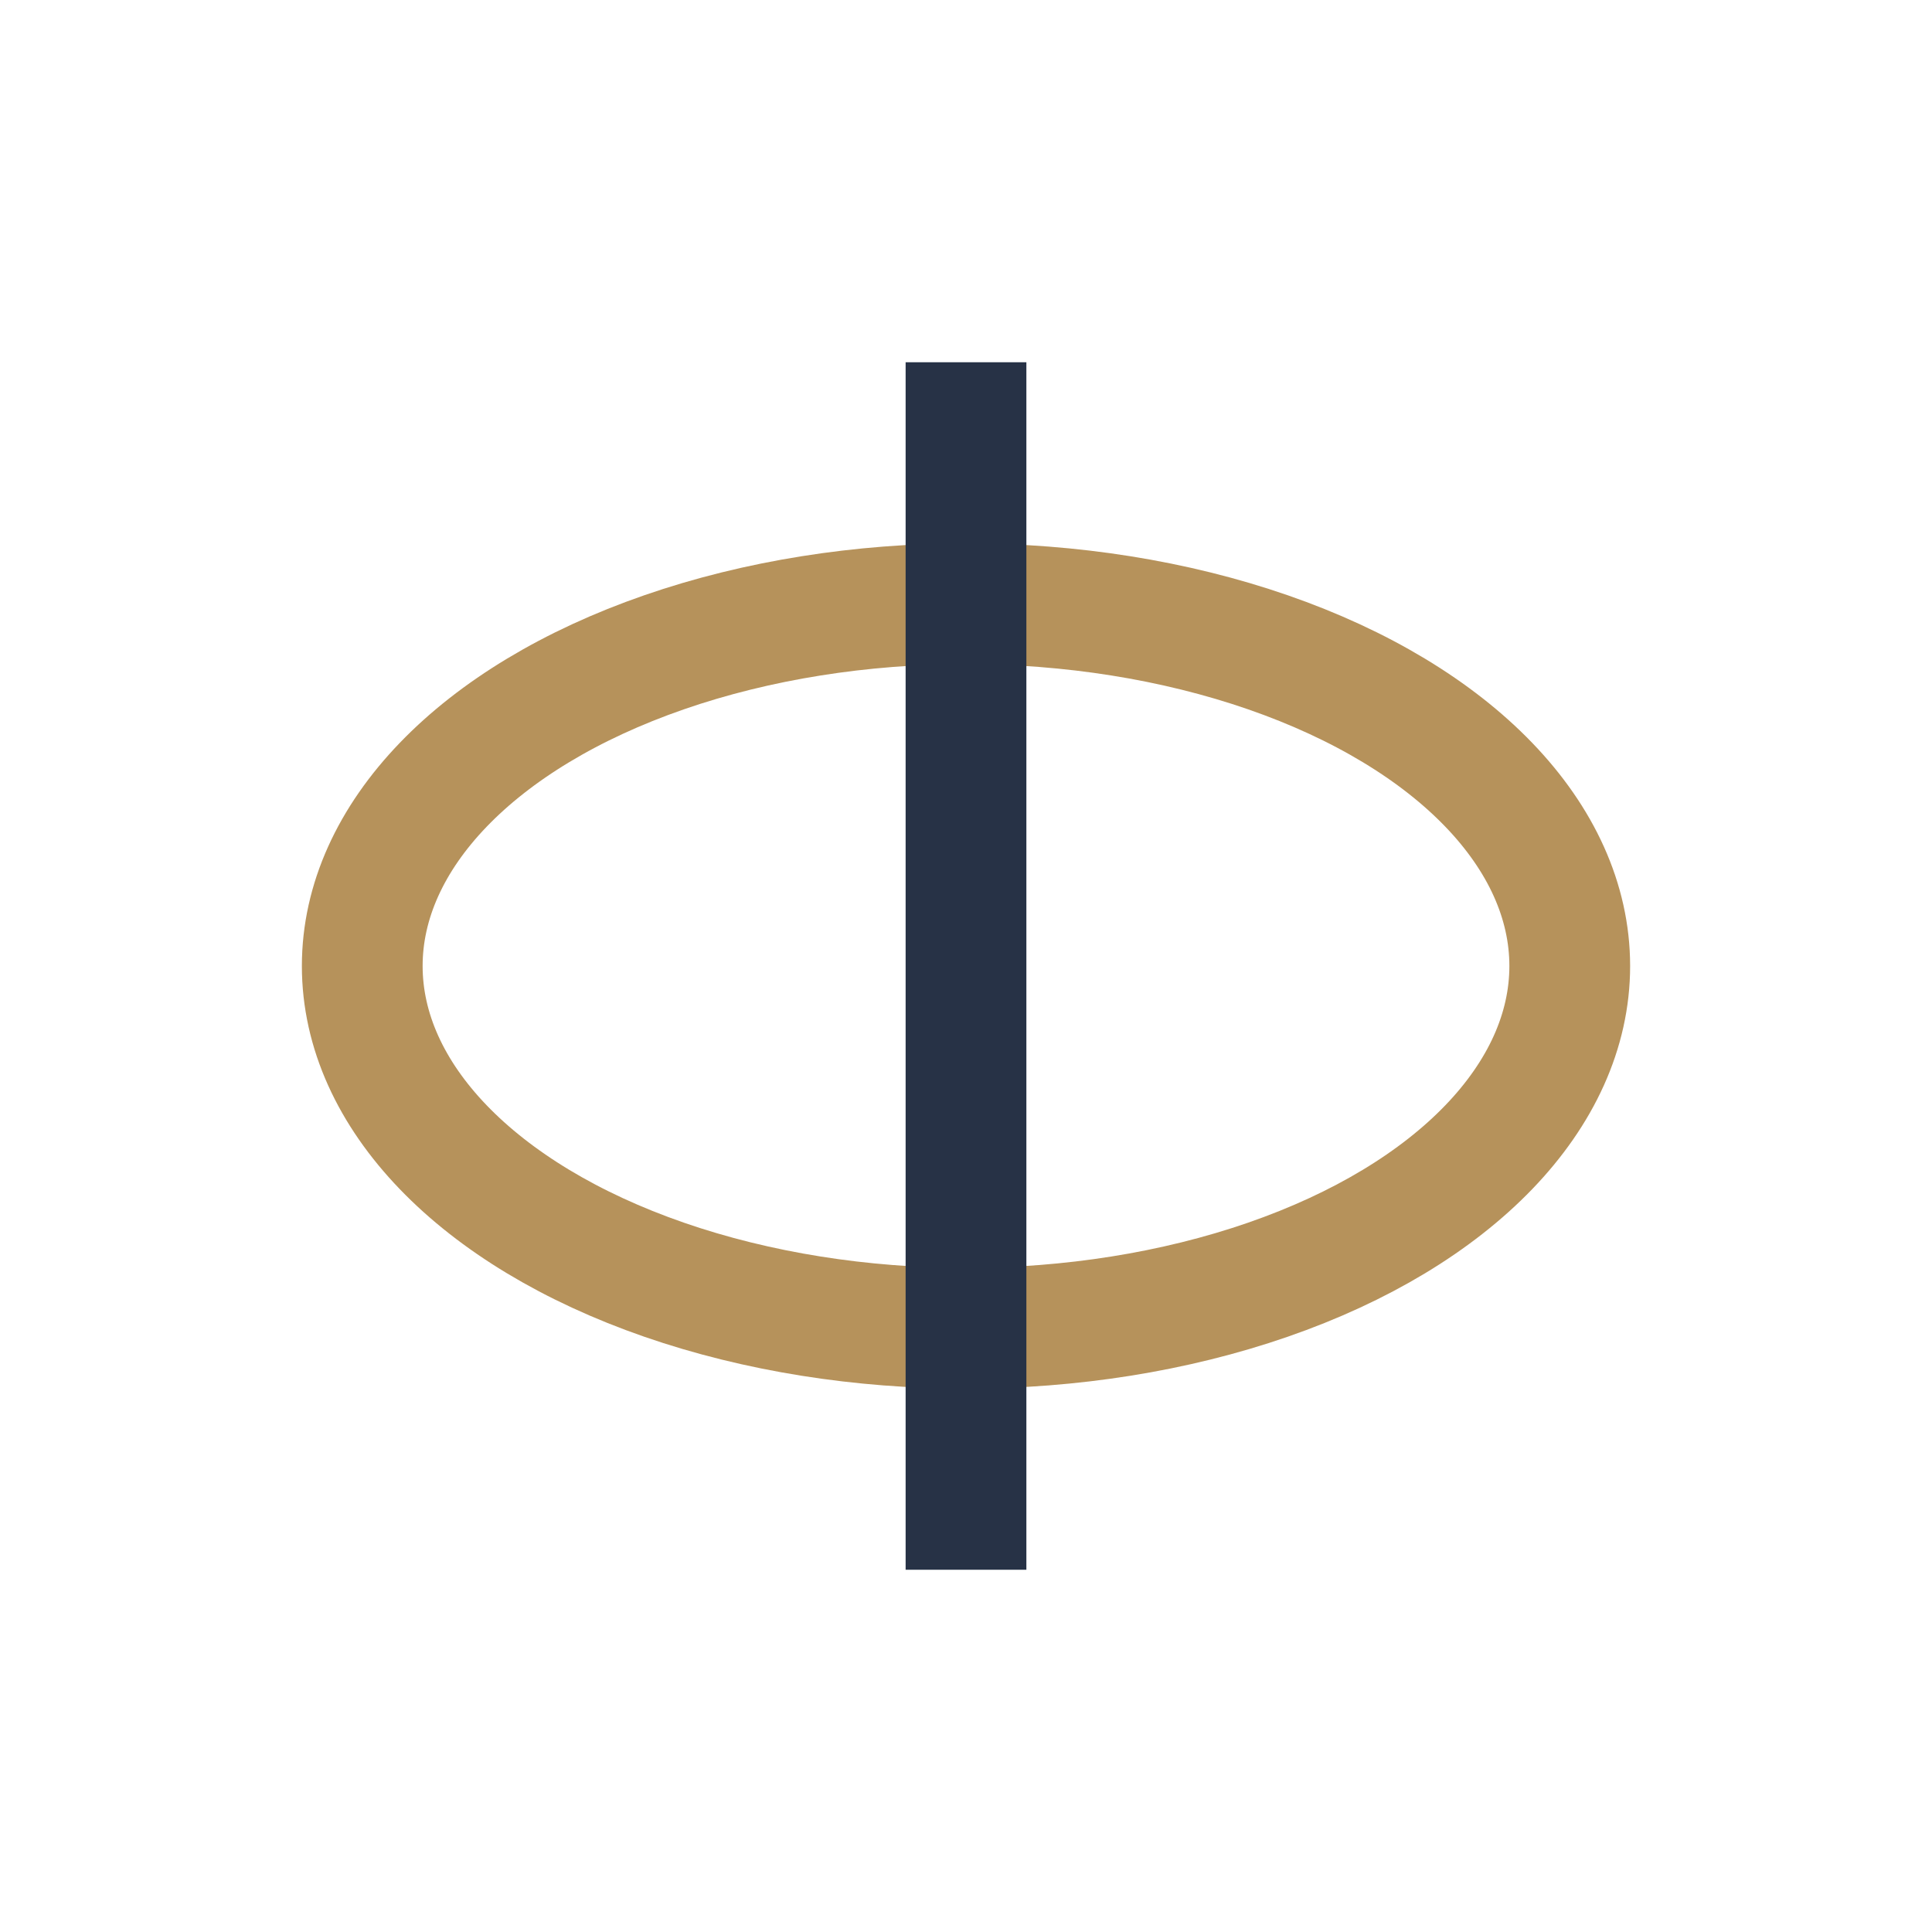
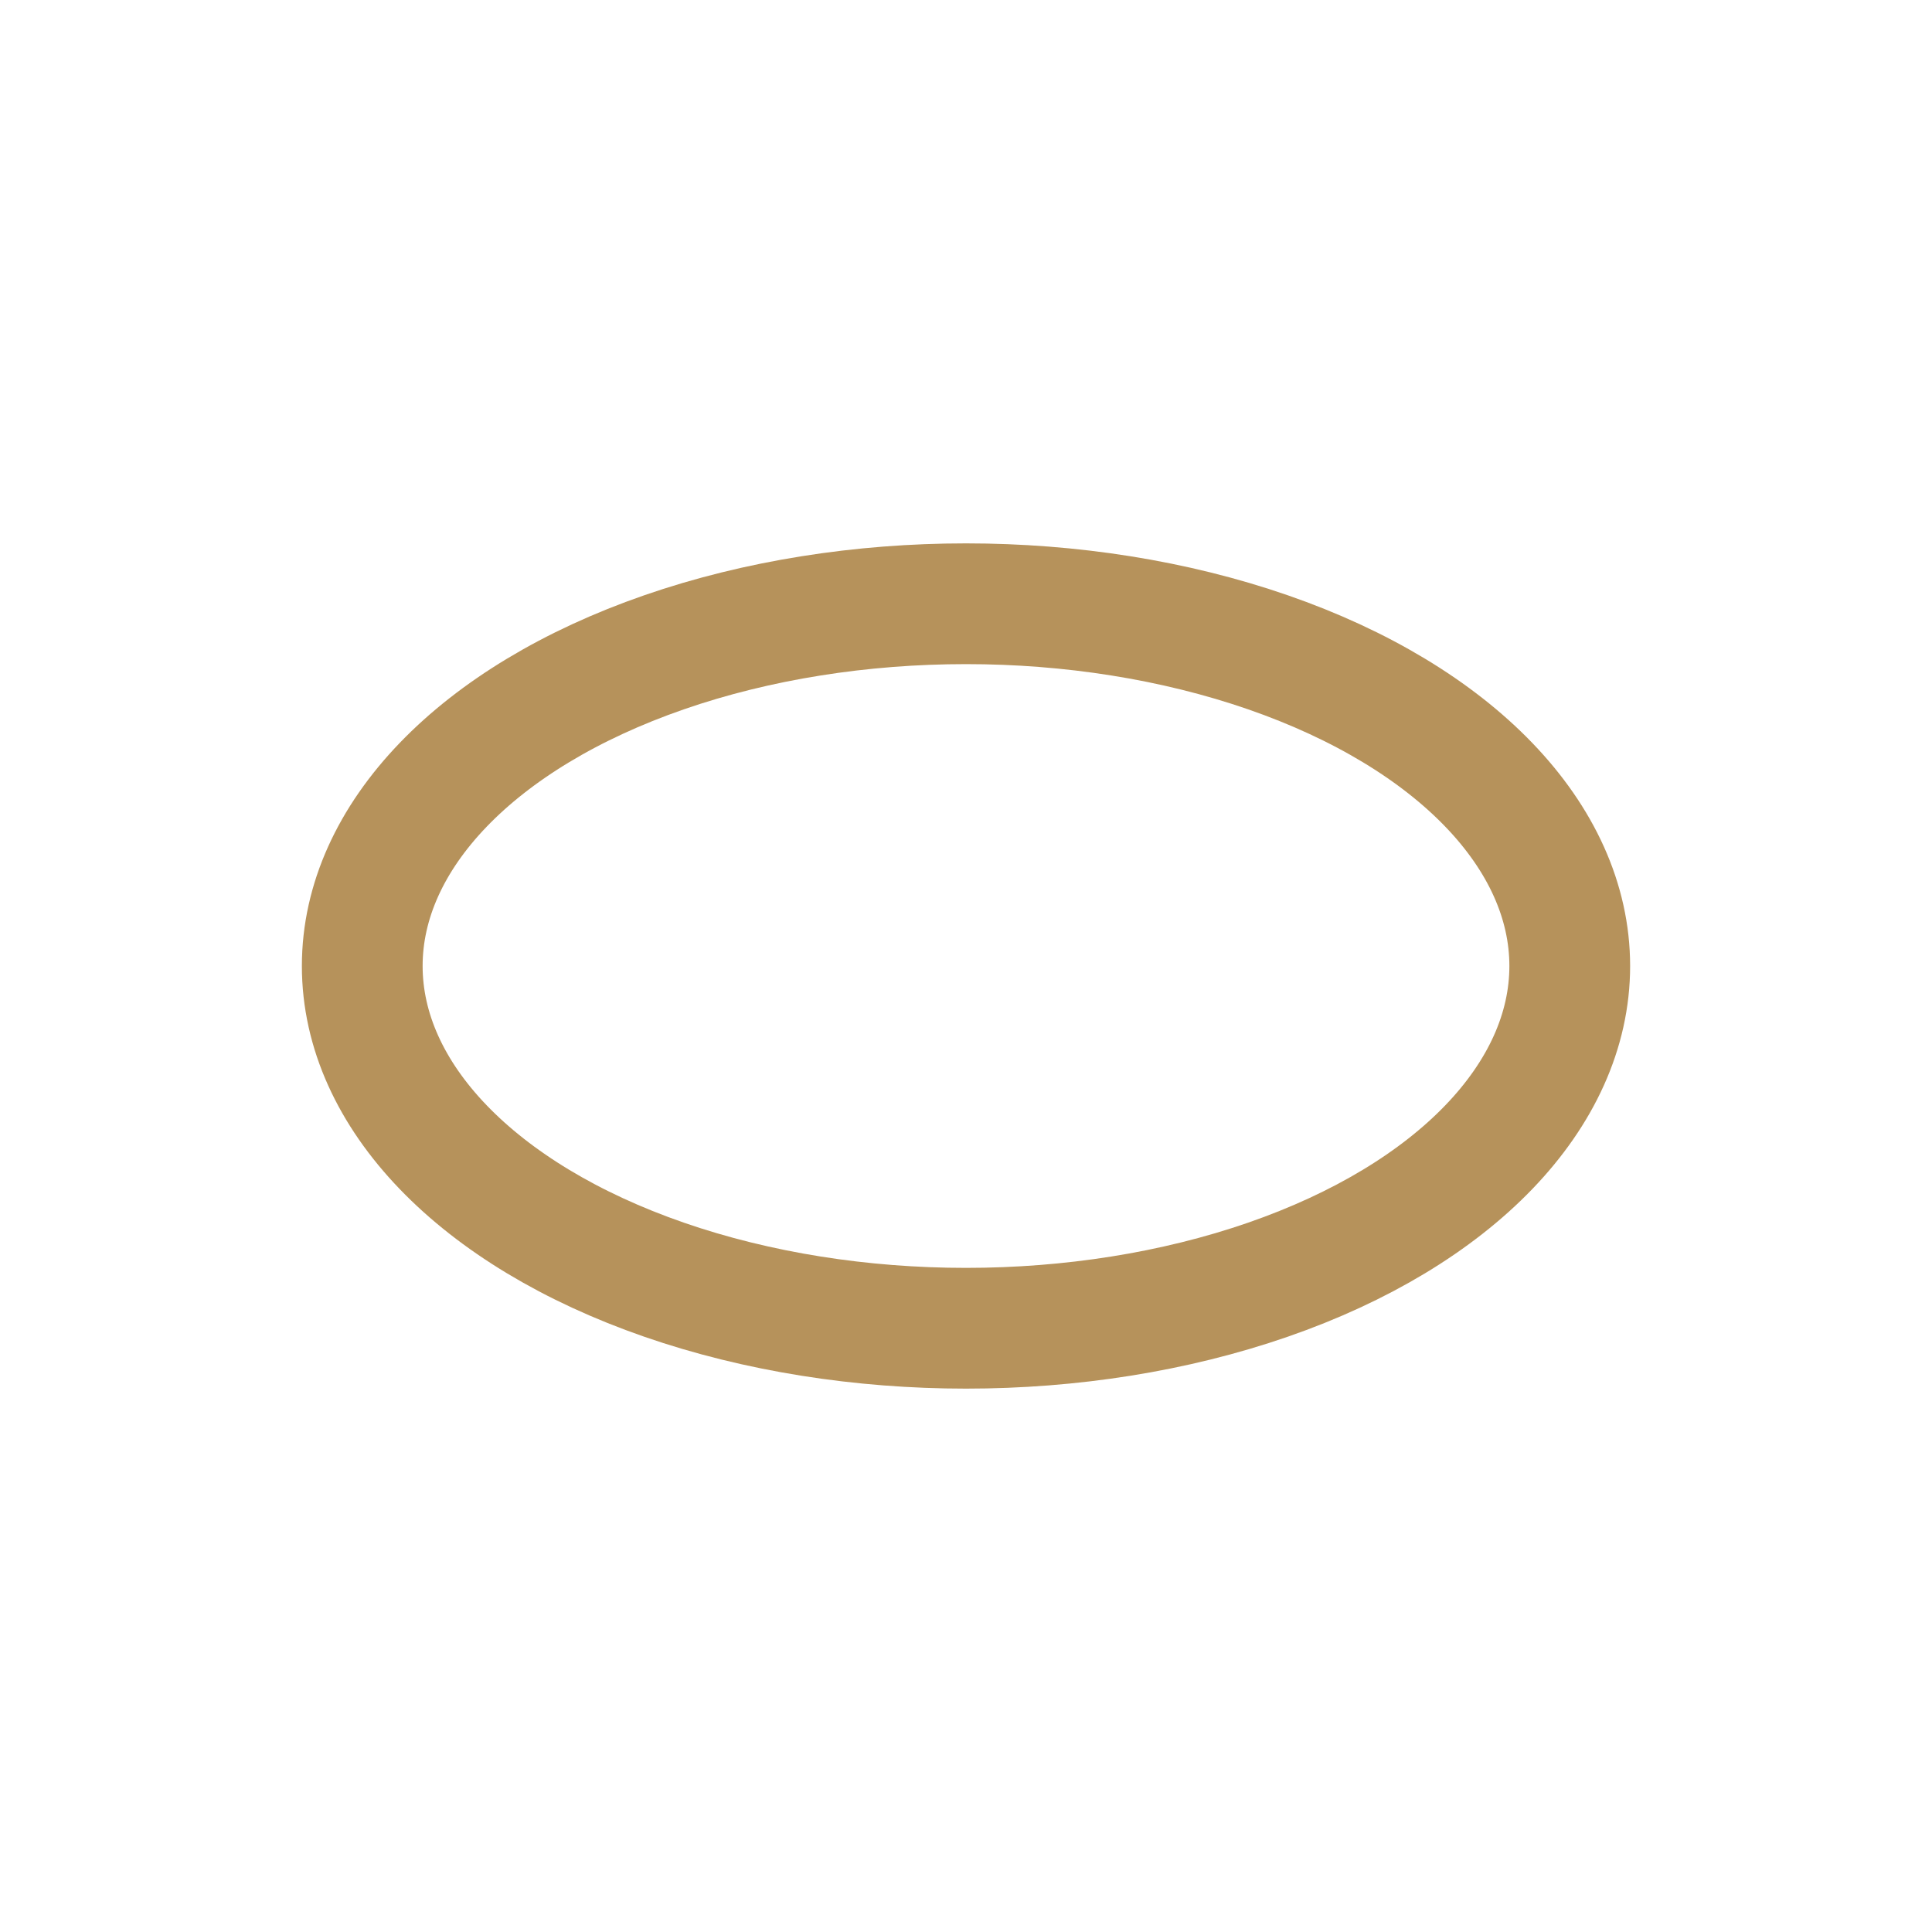
<svg xmlns="http://www.w3.org/2000/svg" width="32" height="32" viewBox="0 0 32 32">
  <ellipse cx="16" cy="16" rx="10" ry="6" fill="none" stroke="#B6925B" stroke-width="2" />
-   <path d="M16 6v20" stroke="#273246" stroke-width="2" />
</svg>